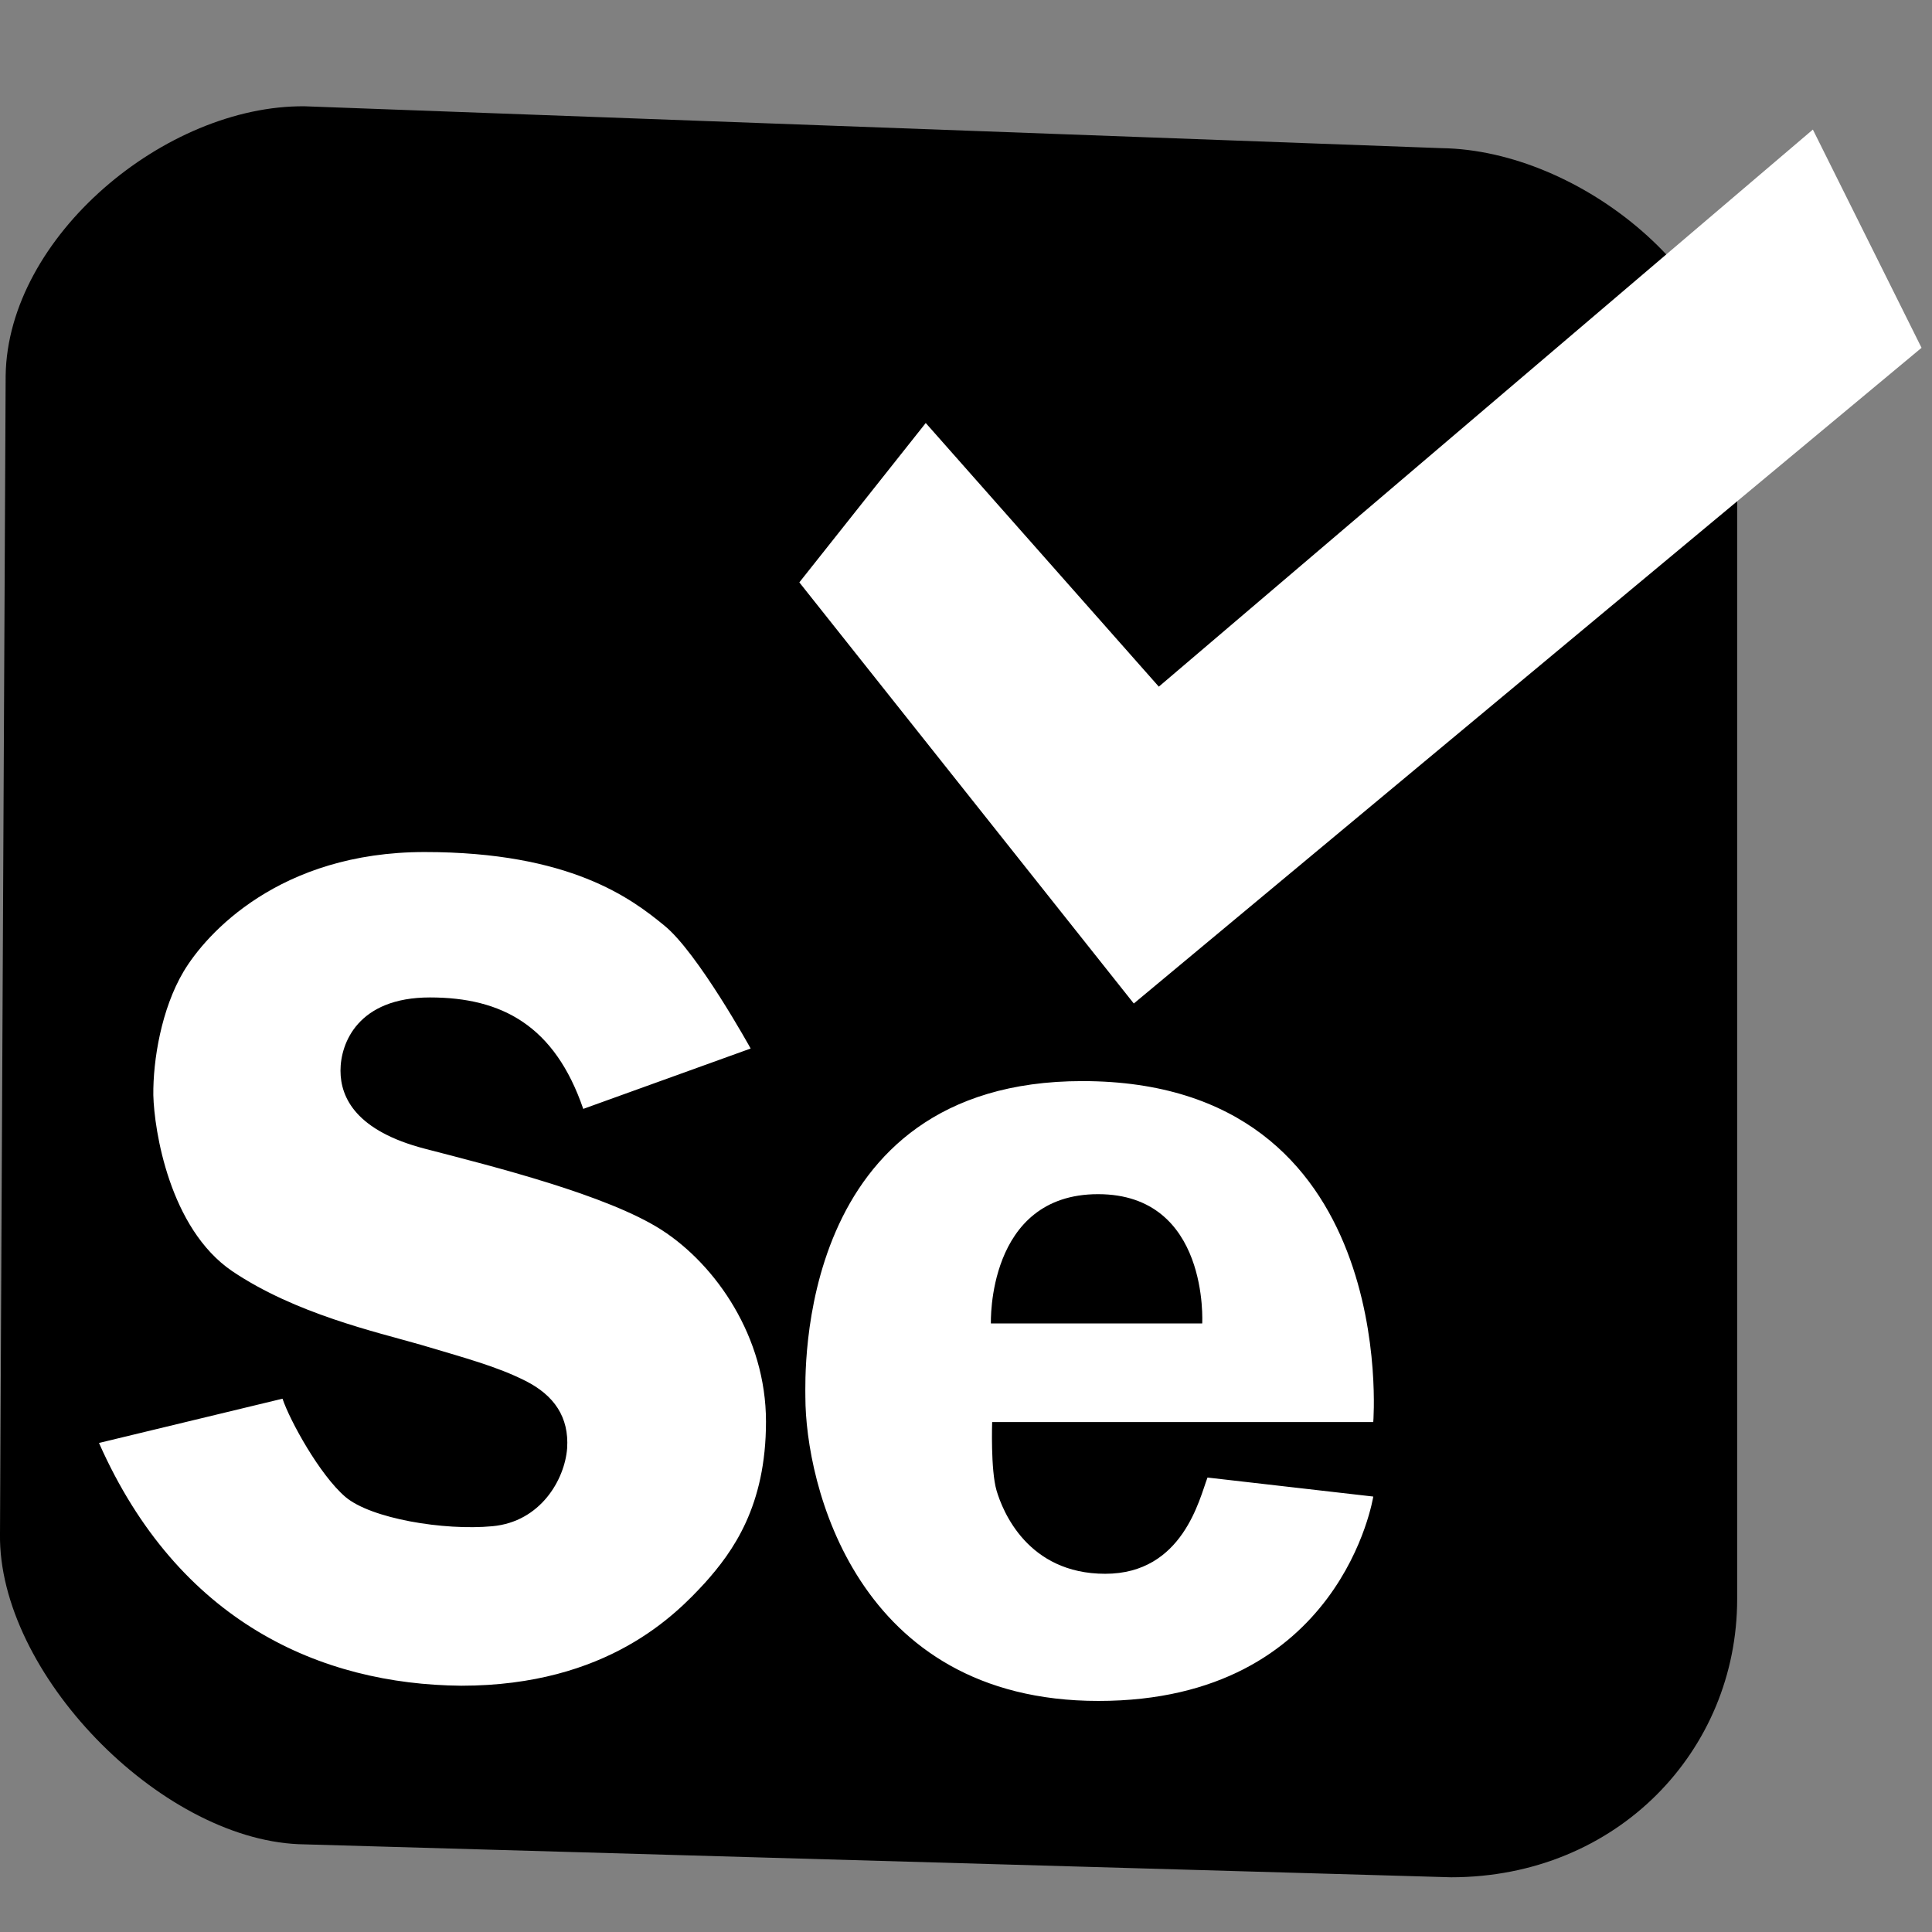
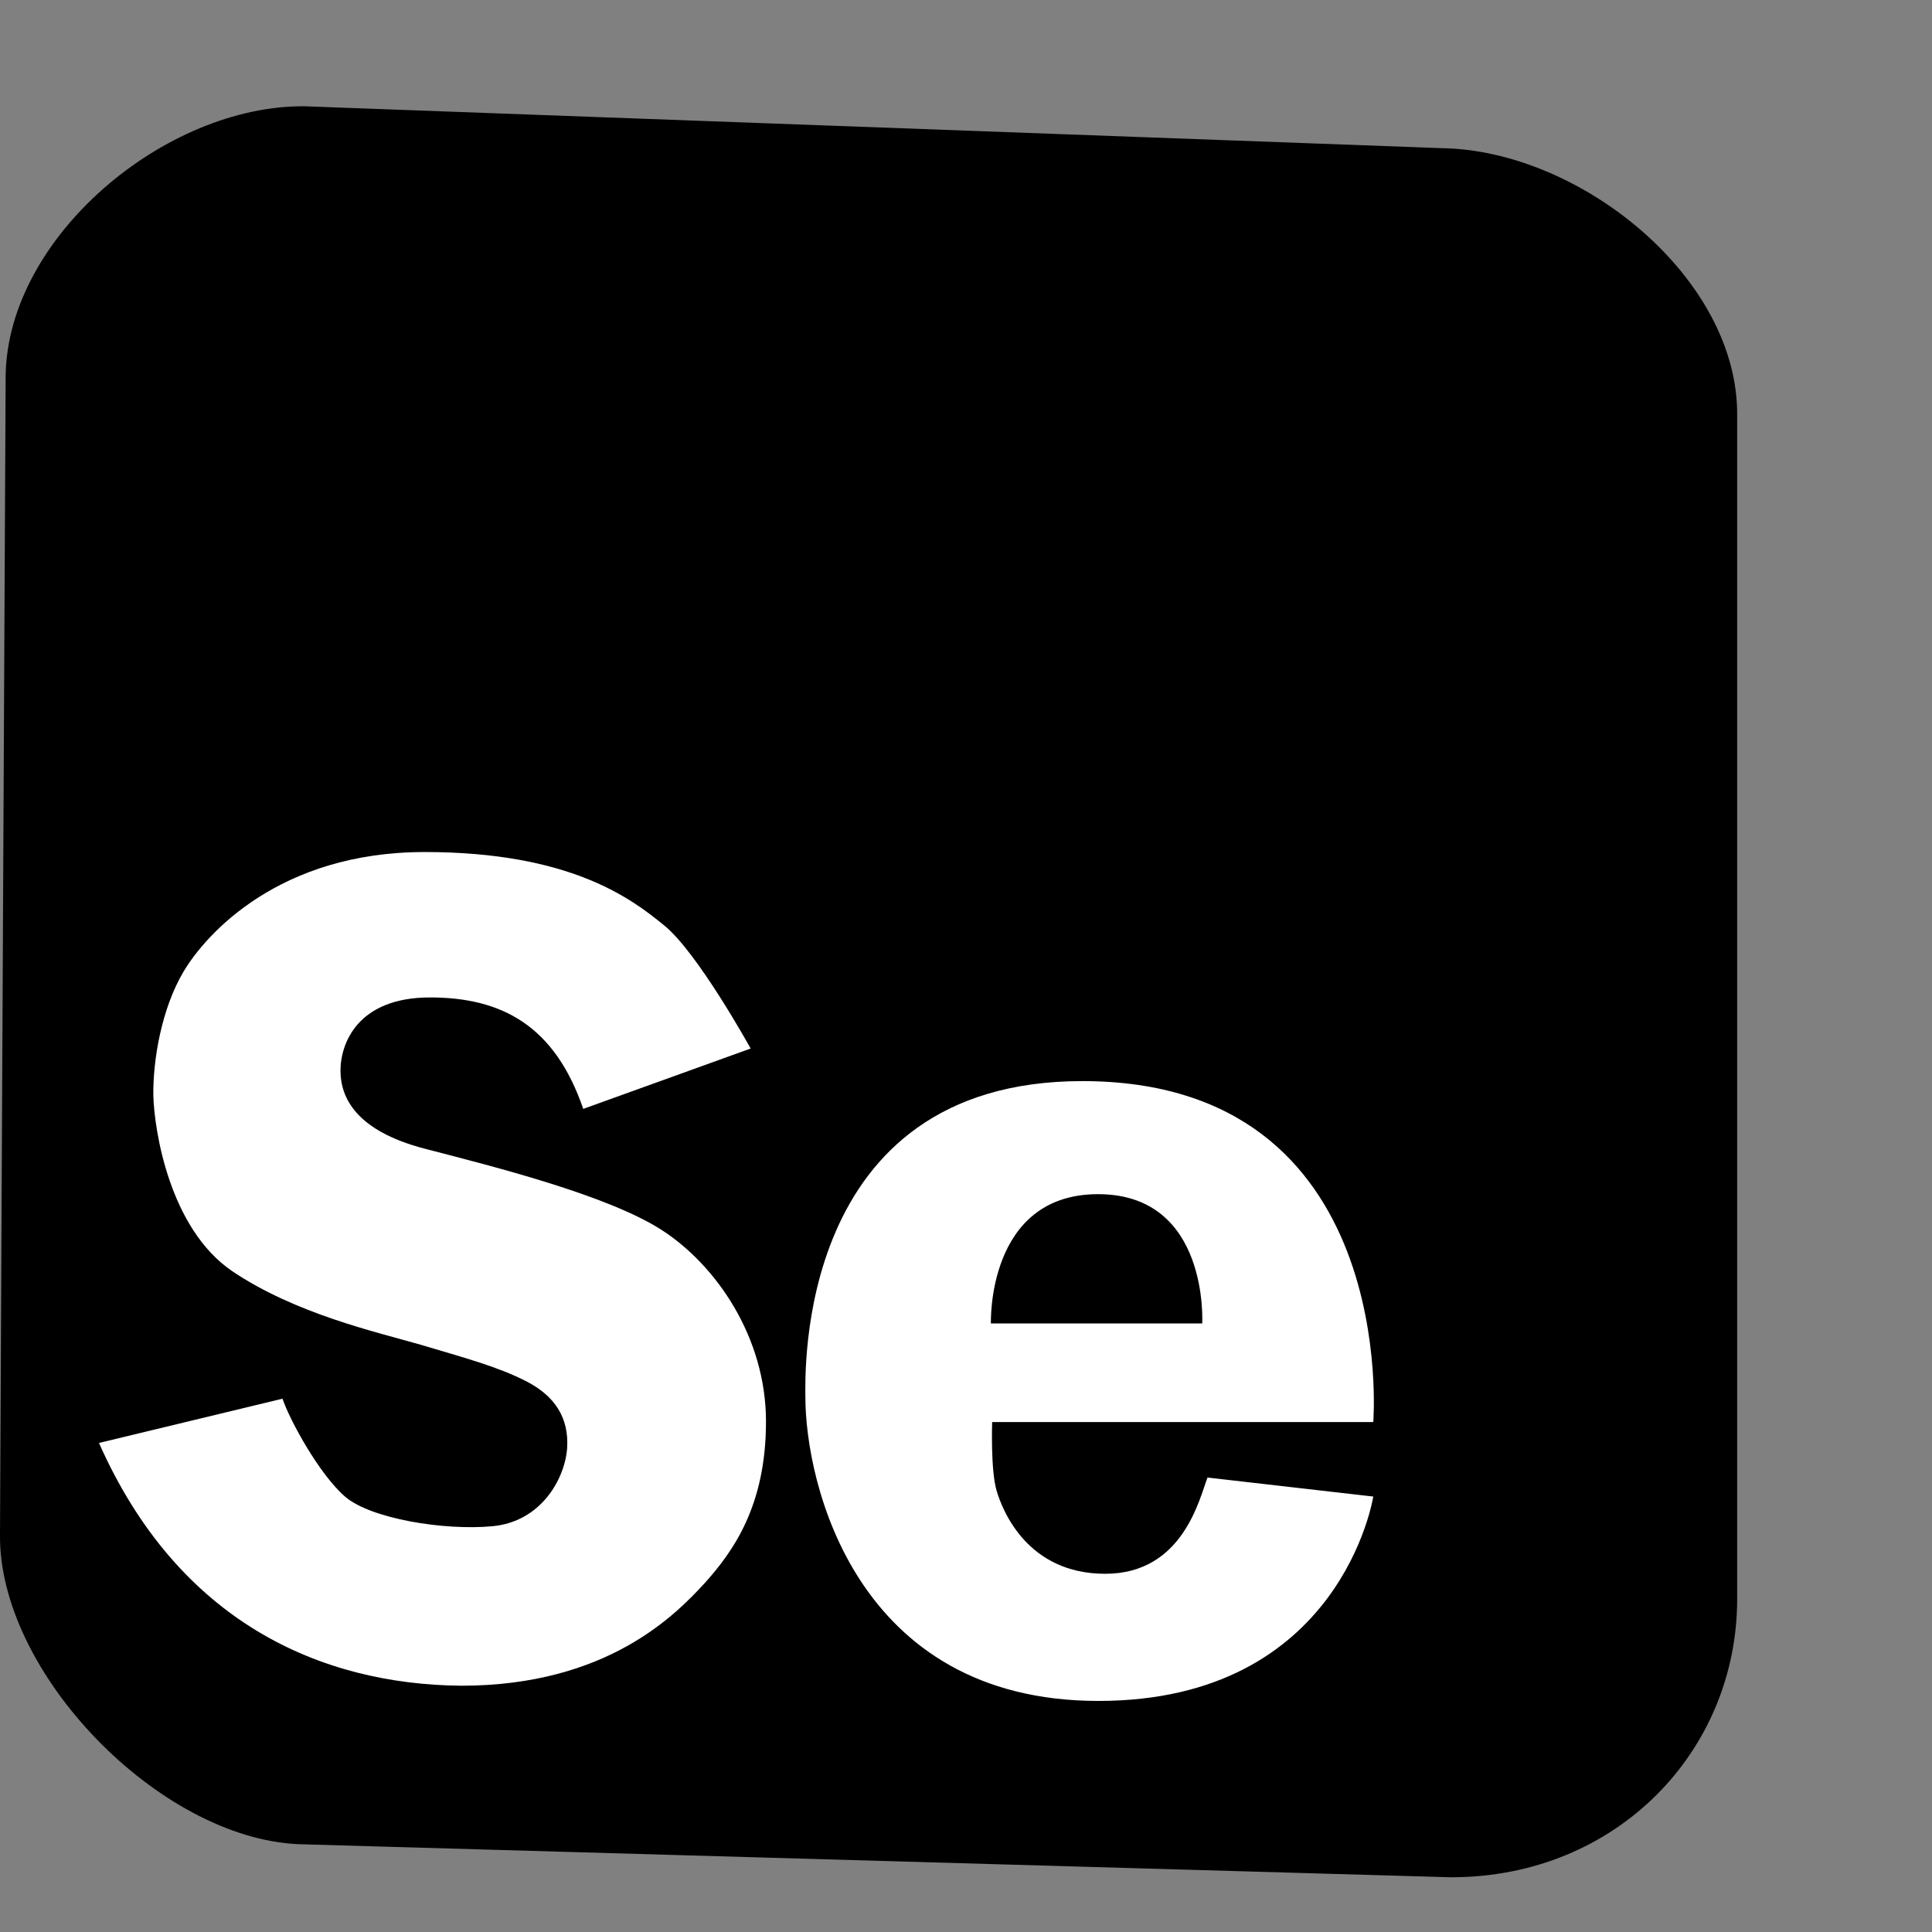
<svg xmlns="http://www.w3.org/2000/svg" width="80" height="80" viewBox="0 0 80 80" fill="none">
  <rect x="0" y="0" width="80" height="80" fill="#808080" stroke="none" />
  <g clip-path="url(#clip0_1839_2804)">
    <path d="M60.083 77.734L12.364 76.364C6.583 76.114 -0.084 69.25 -0 63.515L0.234 15.552C0.318 9.802 6.849 4.349 12.614 4.401L59.698 6.135C65.432 6.218 72.015 11.515 71.932 17.25V66.219C71.932 72.484 66.969 77.734 60.083 77.734Z" fill="black" />
    <path d="M4.099 59.75L11.698 57.917C12 58.818 13.234 61.068 14.302 61.984C15.364 62.885 18.385 63.385 20.385 63.198C22.385 63.016 23.385 61.266 23.484 59.969C23.567 58.682 22.948 57.781 21.765 57.182C20.583 56.583 19.265 56.234 17.416 55.682C15.567 55.151 12.234 54.401 9.614 52.635C7.015 50.865 6.385 46.802 6.349 45.349C6.333 43.901 6.682 41.781 7.599 40.234C8.531 38.667 11.567 35.281 17.583 35.281C23.599 35.281 26.135 37.198 27.5 38.318C28.885 39.432 31.083 43.417 31.083 43.417L24.151 45.917C22.968 42.469 20.781 41.302 17.802 41.302C14.817 41.302 14.099 43.198 14.099 44.333C14.099 45.469 14.765 46.833 17.599 47.568C20.432 48.302 25.151 49.484 27.401 50.932C29.651 52.385 31.718 55.365 31.718 58.865C31.718 62.365 30.349 64.25 29.182 65.552C28 66.833 25.166 69.802 19.099 69.802C13.281 69.75 7.385 67.167 4.099 59.75ZM56.864 58.885C56.864 58.885 58 44.766 44.817 44.766C32.885 44.766 33.349 57 33.349 57.849C33.349 61.385 35.416 70.432 45.484 70.432C55.552 70.432 56.864 61.969 56.864 61.969L50 61.182C49.666 62.052 48.984 65.167 45.765 65.167C42.552 65.167 41.515 62.568 41.265 61.719C41.015 60.865 41.083 58.885 41.083 58.885H56.864ZM41.031 54.802C41.031 54.802 40.849 49.448 45.468 49.448C50.083 49.448 49.781 54.802 49.781 54.802H41.031Z" fill="white" />
-     <path d="M33.099 24.115L46.948 41.553L79.567 14.402L75.067 5.365L47.984 28.433L38.333 17.516L33.099 24.115Z" fill="white" />
  </g>
  <defs>
    <clipPath id="clip0_1839_2804">
      <rect width="80" height="80" fill="white" />
    </clipPath>
  </defs>
</svg>